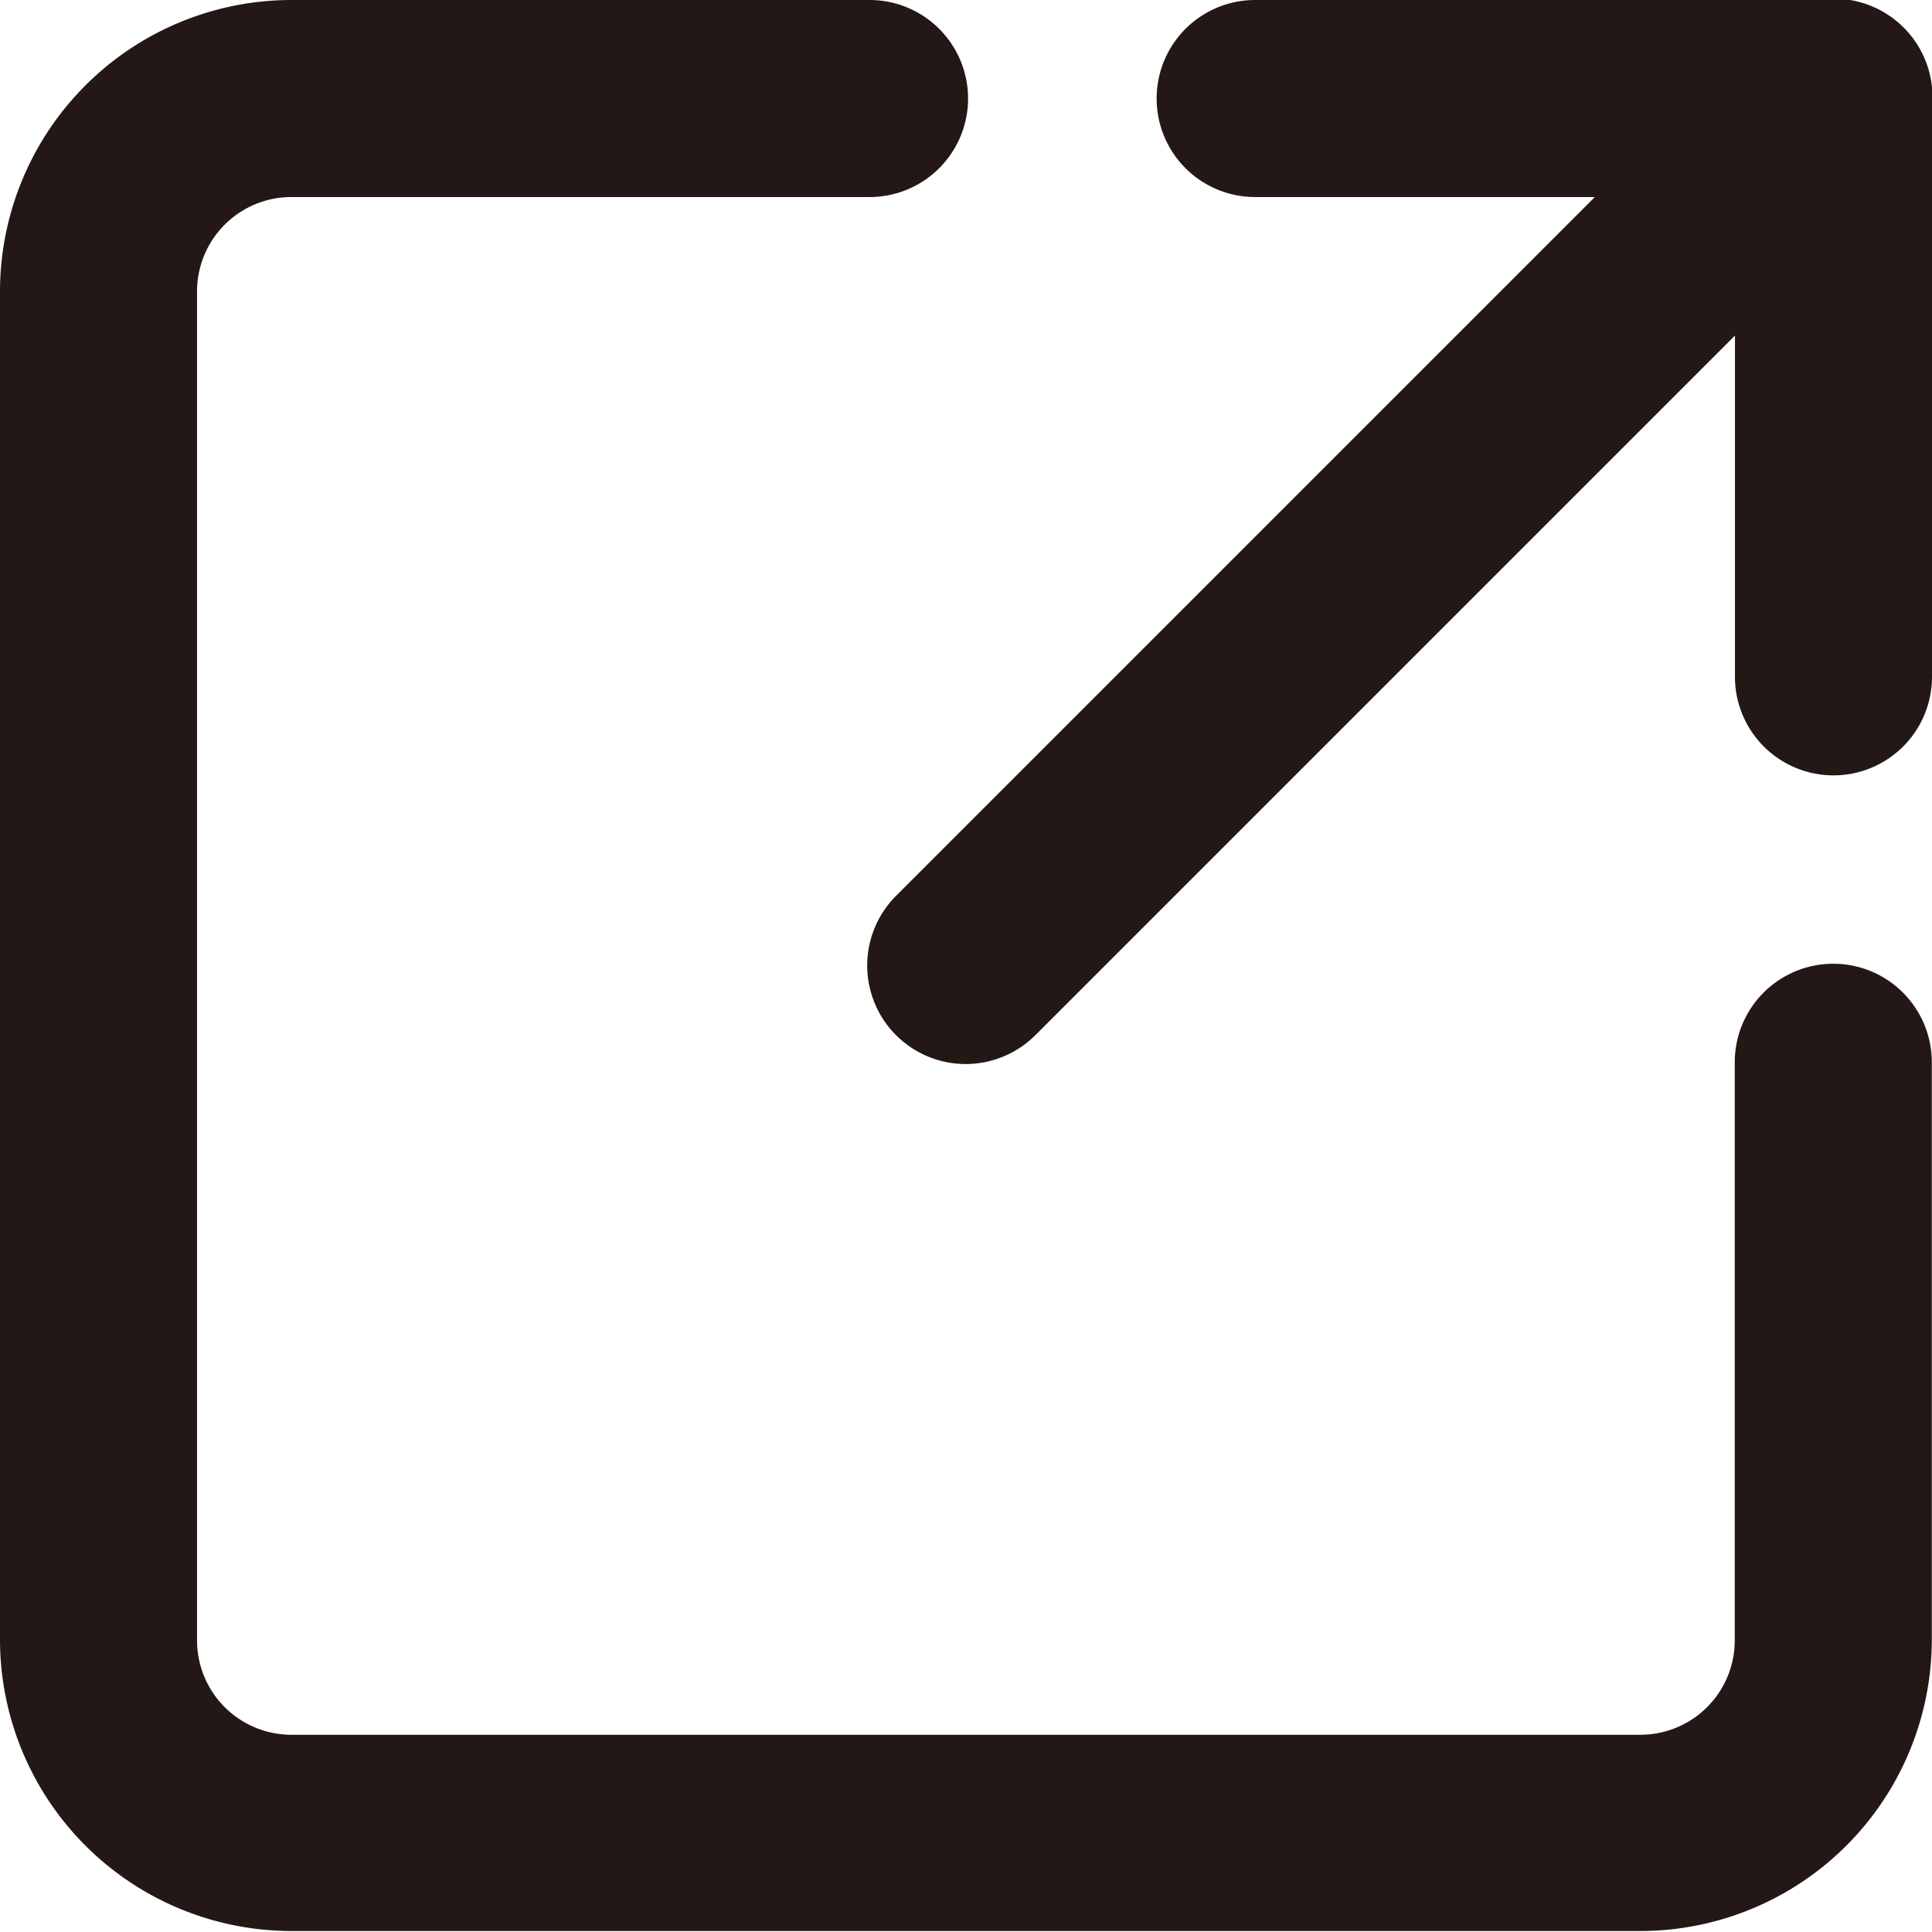
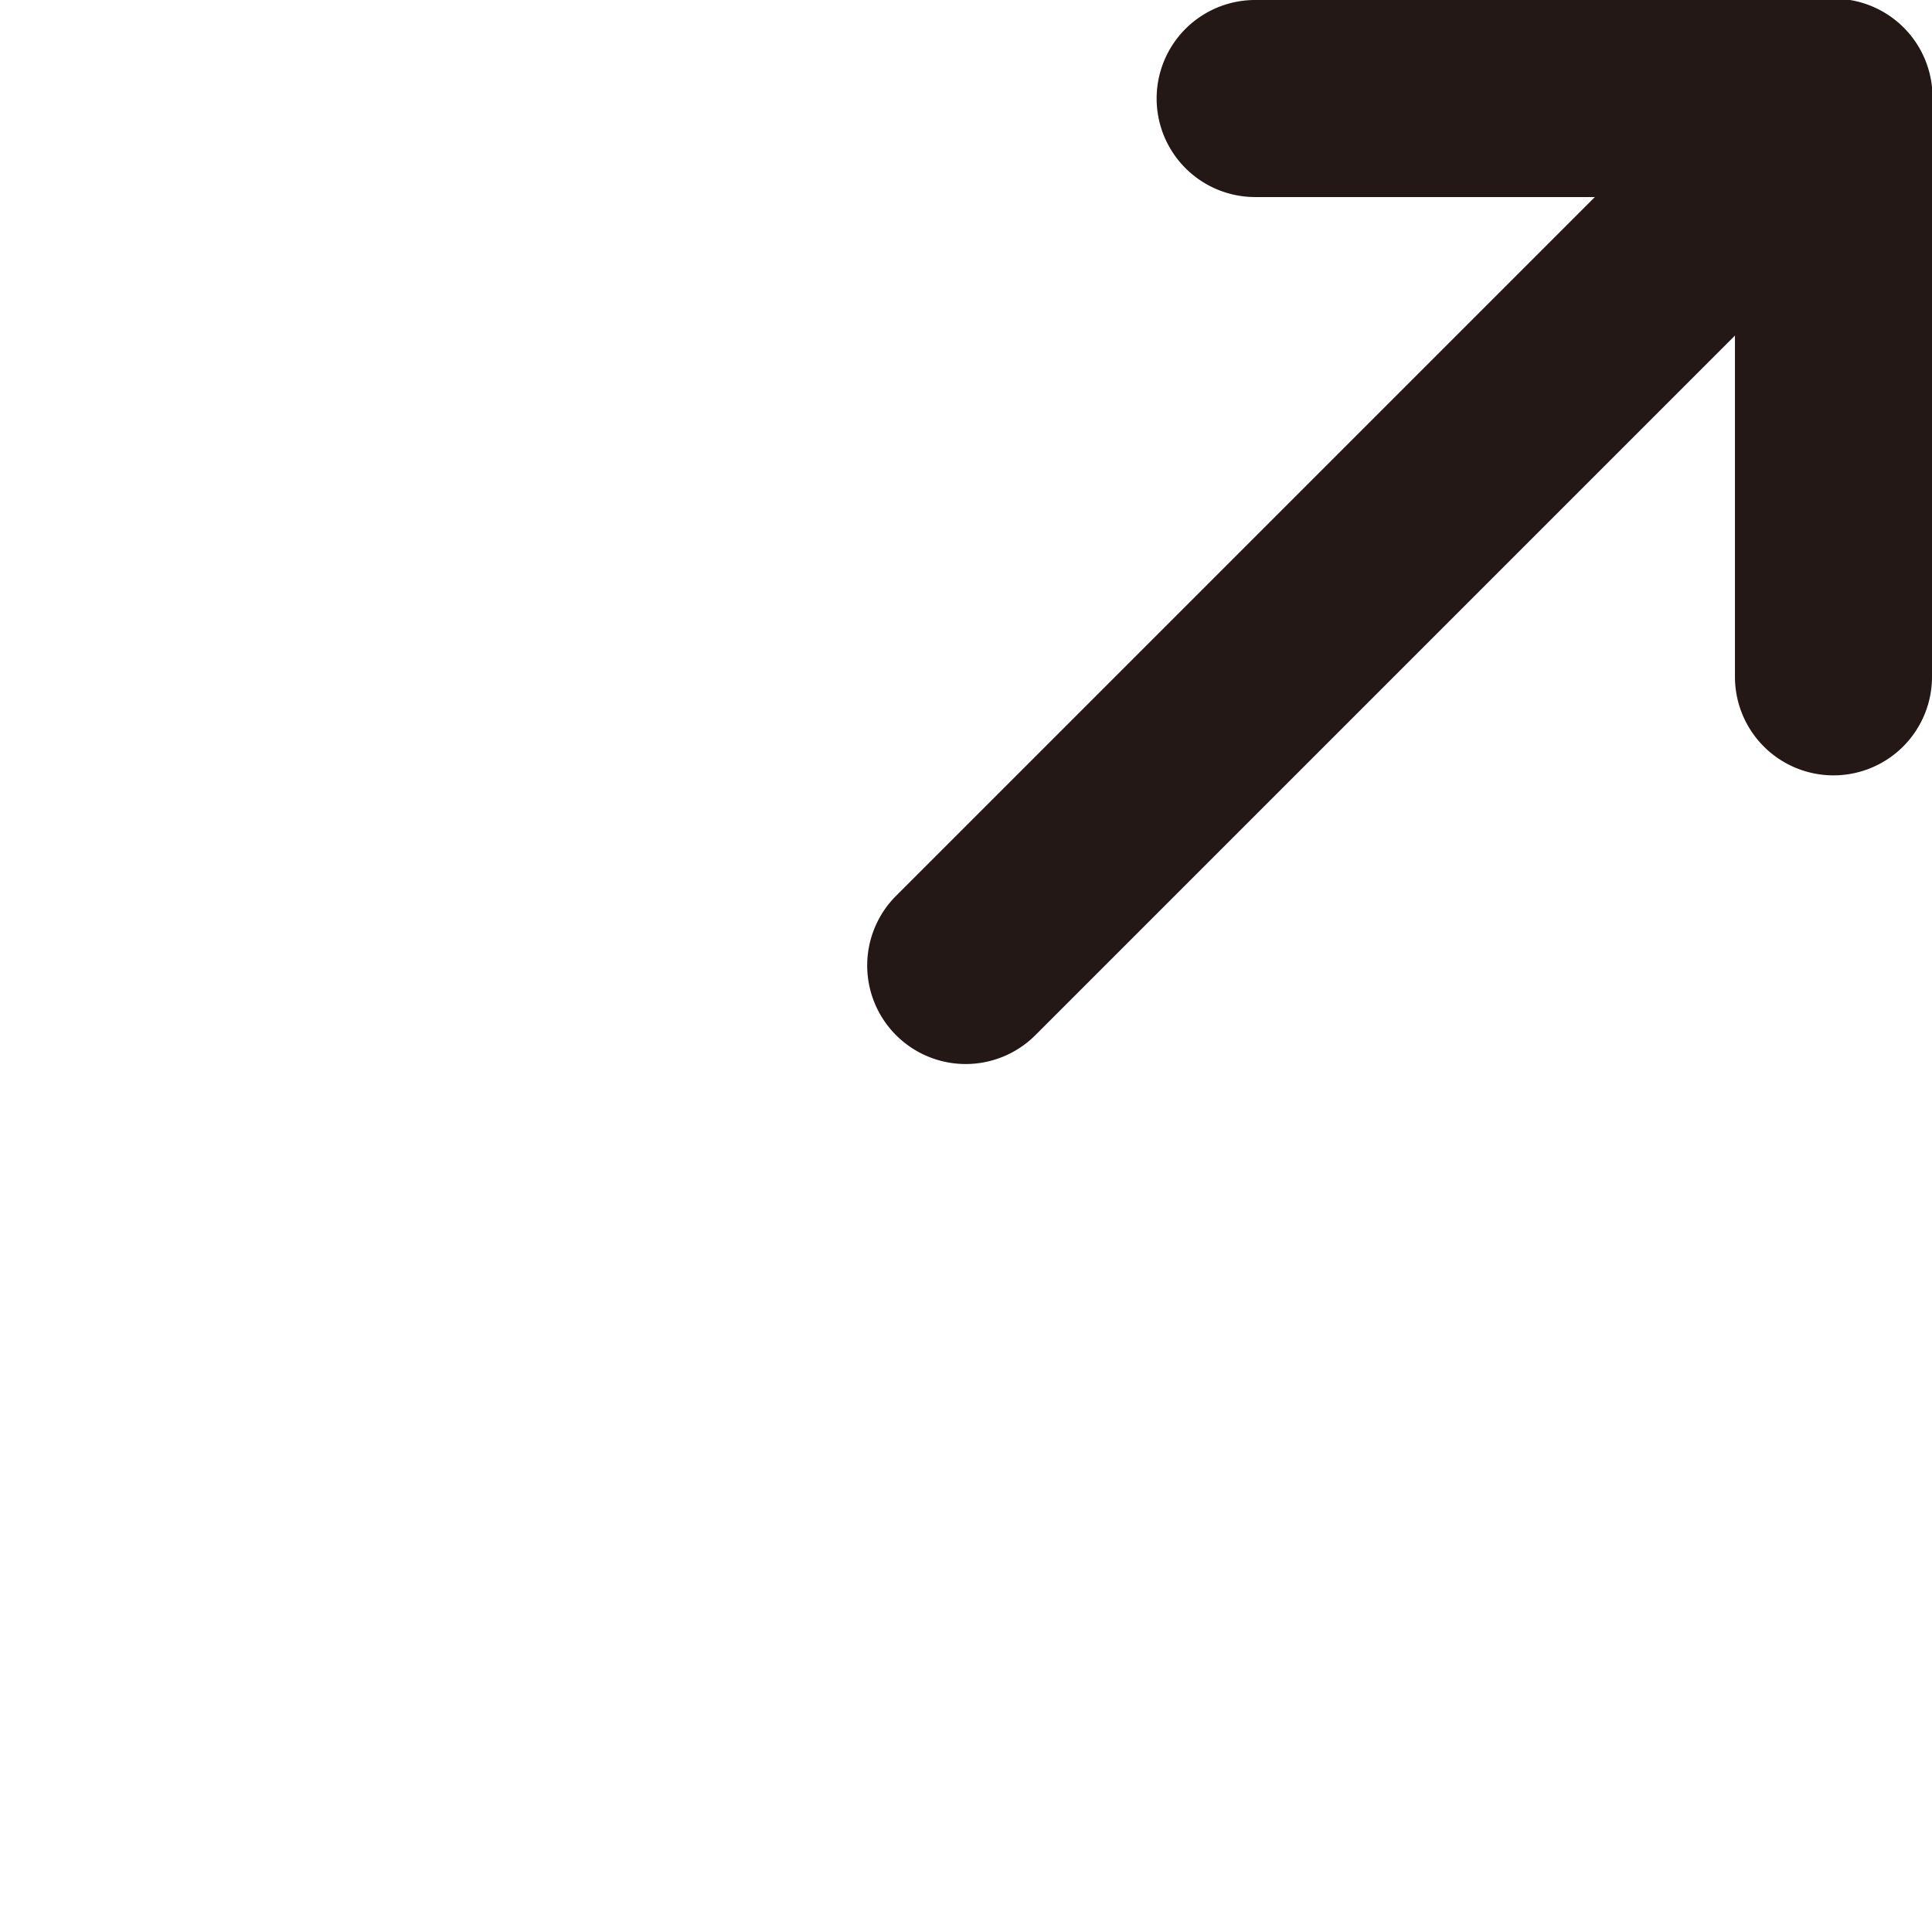
<svg xmlns="http://www.w3.org/2000/svg" width="9.805" height="9.804" viewBox="0 0 9.805 9.804">
  <g id="icon_ex" transform="translate(-2.5 -2.5)">
-     <path id="パス_213557" data-name="パス 213557" d="M10.826,12.3H3.978A1.48,1.48,0,0,1,2.5,10.826V3.978A1.48,1.48,0,0,1,3.978,2.5H6.913a.5.5,0,0,1,0,1H3.978a.479.479,0,0,0-.478.478v6.848a.479.479,0,0,0,.478.478h6.848a.479.479,0,0,0,.478-.478V7.891a.5.5,0,0,1,1,0v2.935A1.48,1.48,0,0,1,10.826,12.3Z" fill="#231815" />
    <path id="パス_213558" data-name="パス 213558" d="M12,7.9a.5.5,0,0,1-.354-.854l4.4-4.4a.5.5,0,1,1,.707.707l-4.4,4.4A.5.5,0,0,1,12,7.9Z" transform="translate(-4.598)" fill="#231815" />
    <path id="パス_213559" data-name="パス 213559" d="M17.935,6.435a.5.5,0,0,1-.5-.5V3.5H15a.5.5,0,0,1,0-1h2.935a.5.5,0,0,1,.5.5V5.935A.5.5,0,0,1,17.935,6.435Z" transform="translate(-6.13)" fill="#231815" />
  </g>
</svg>